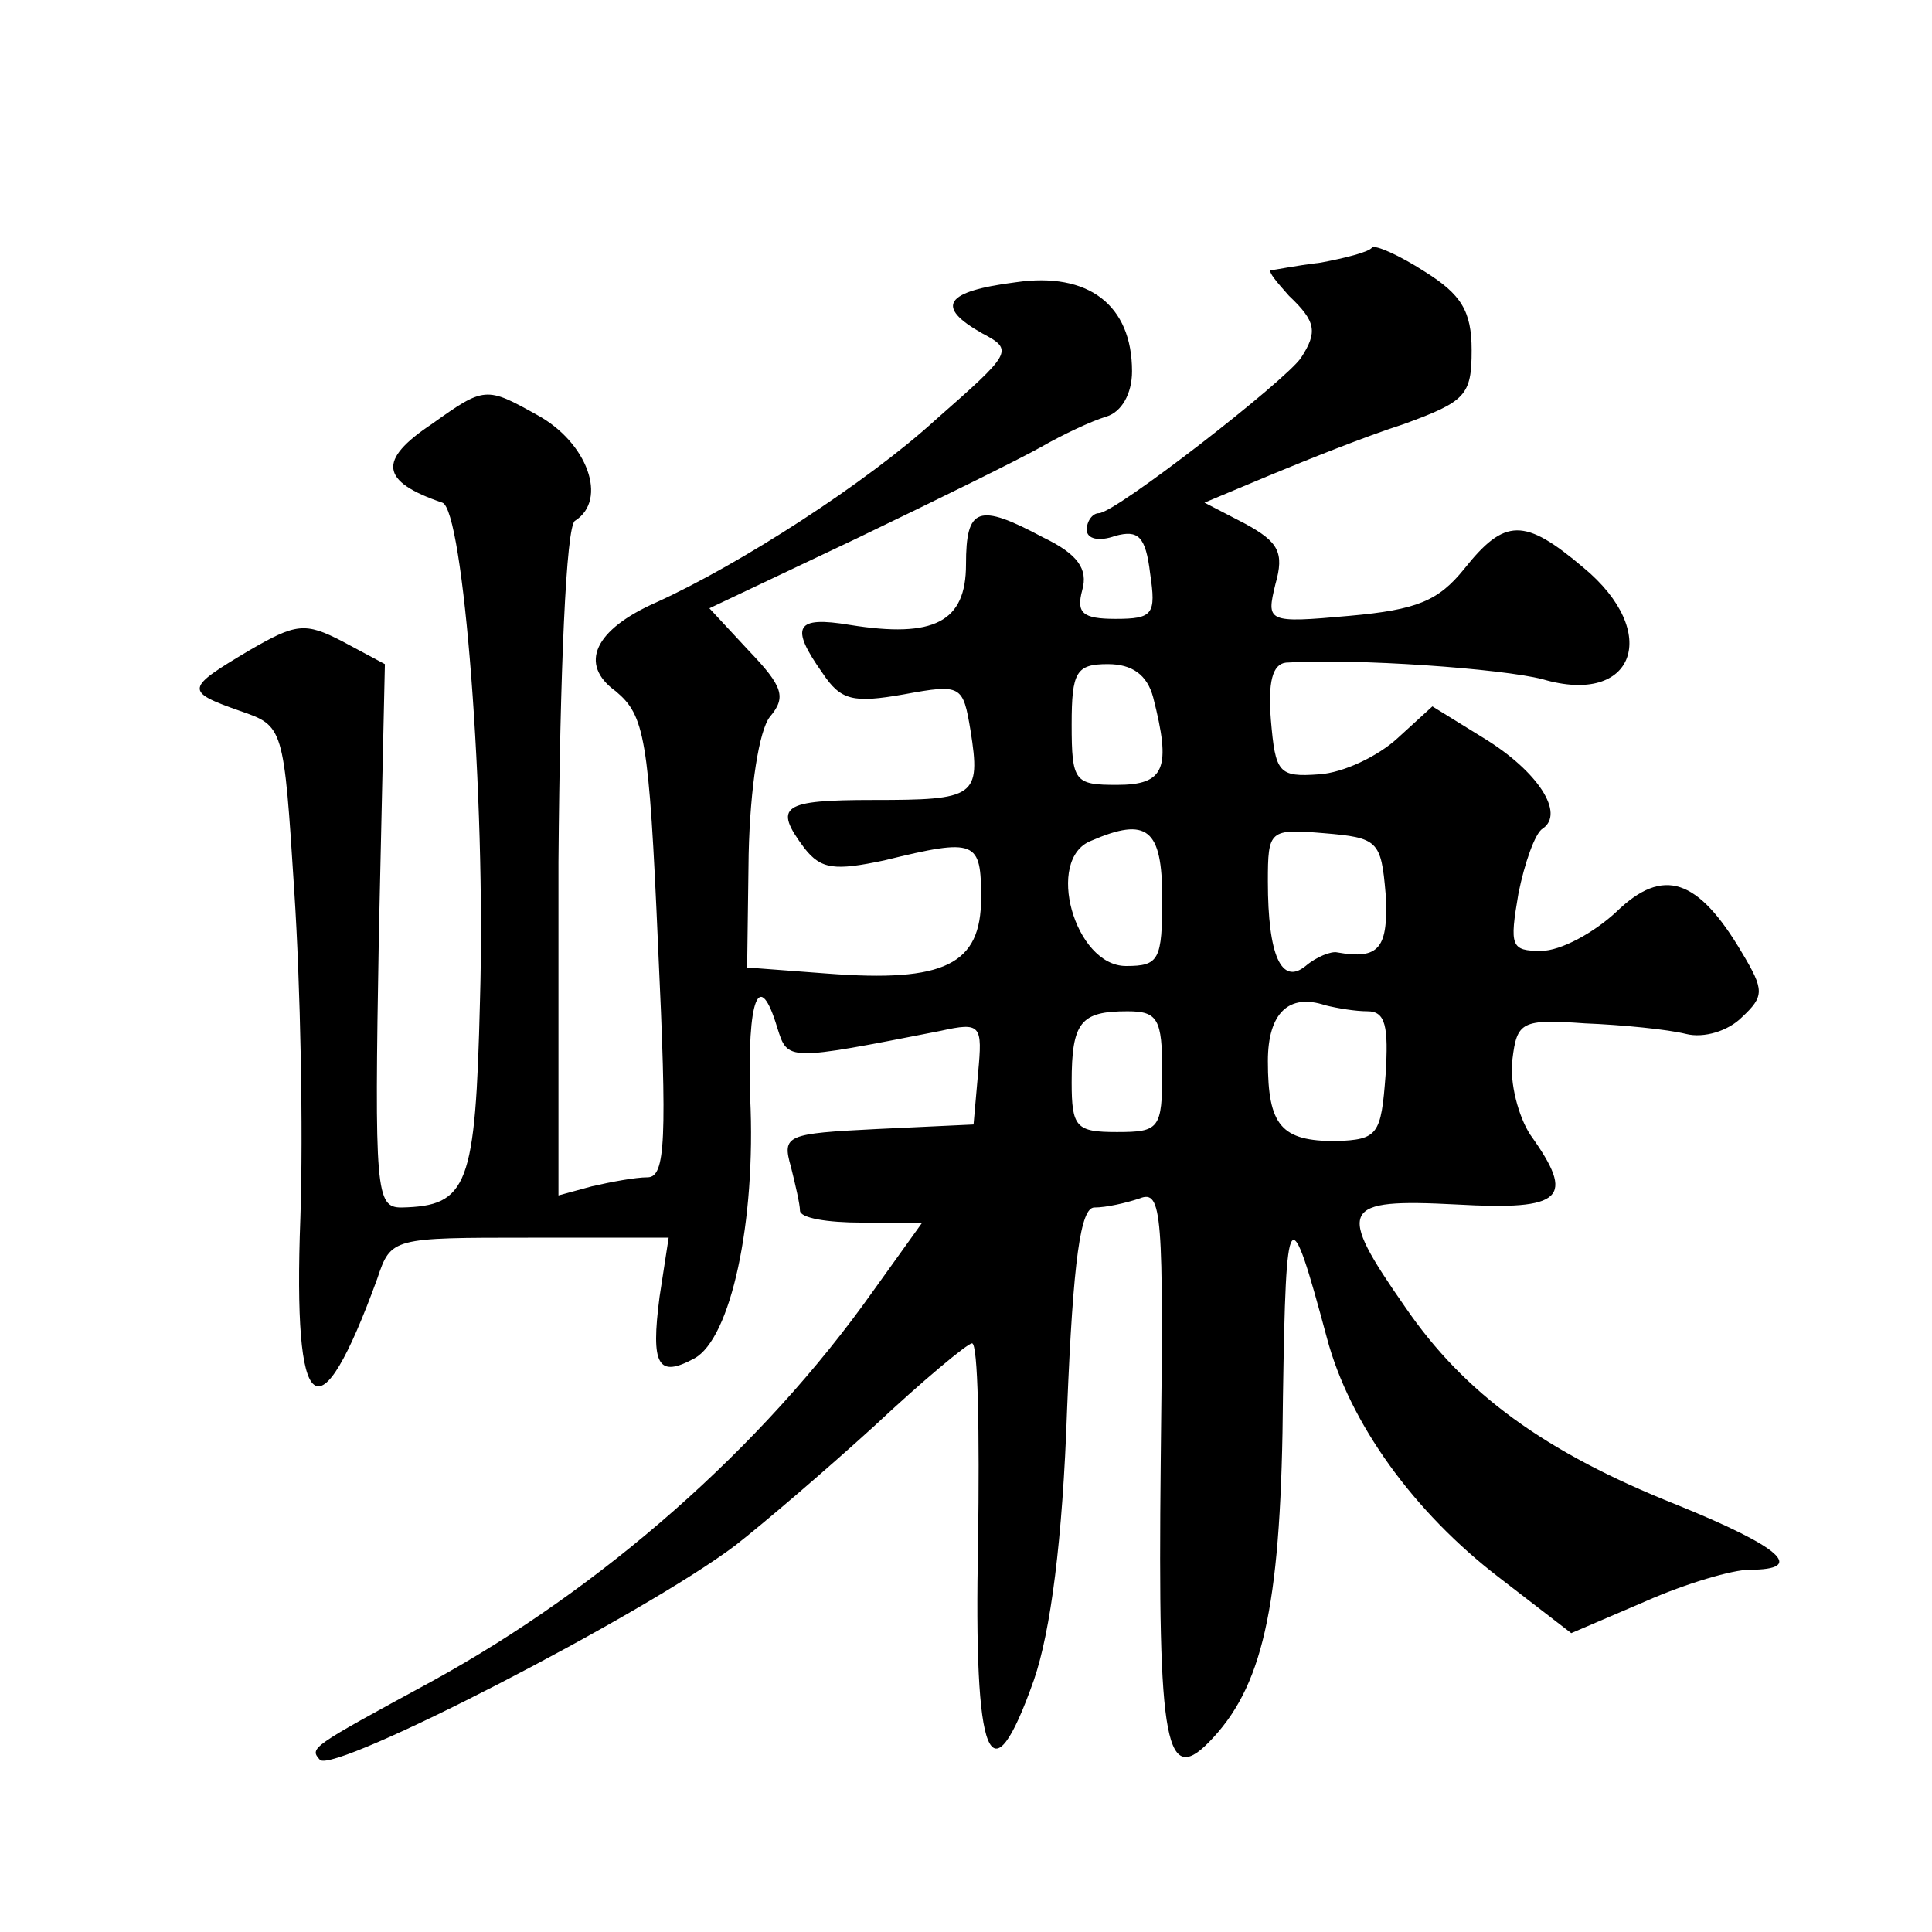
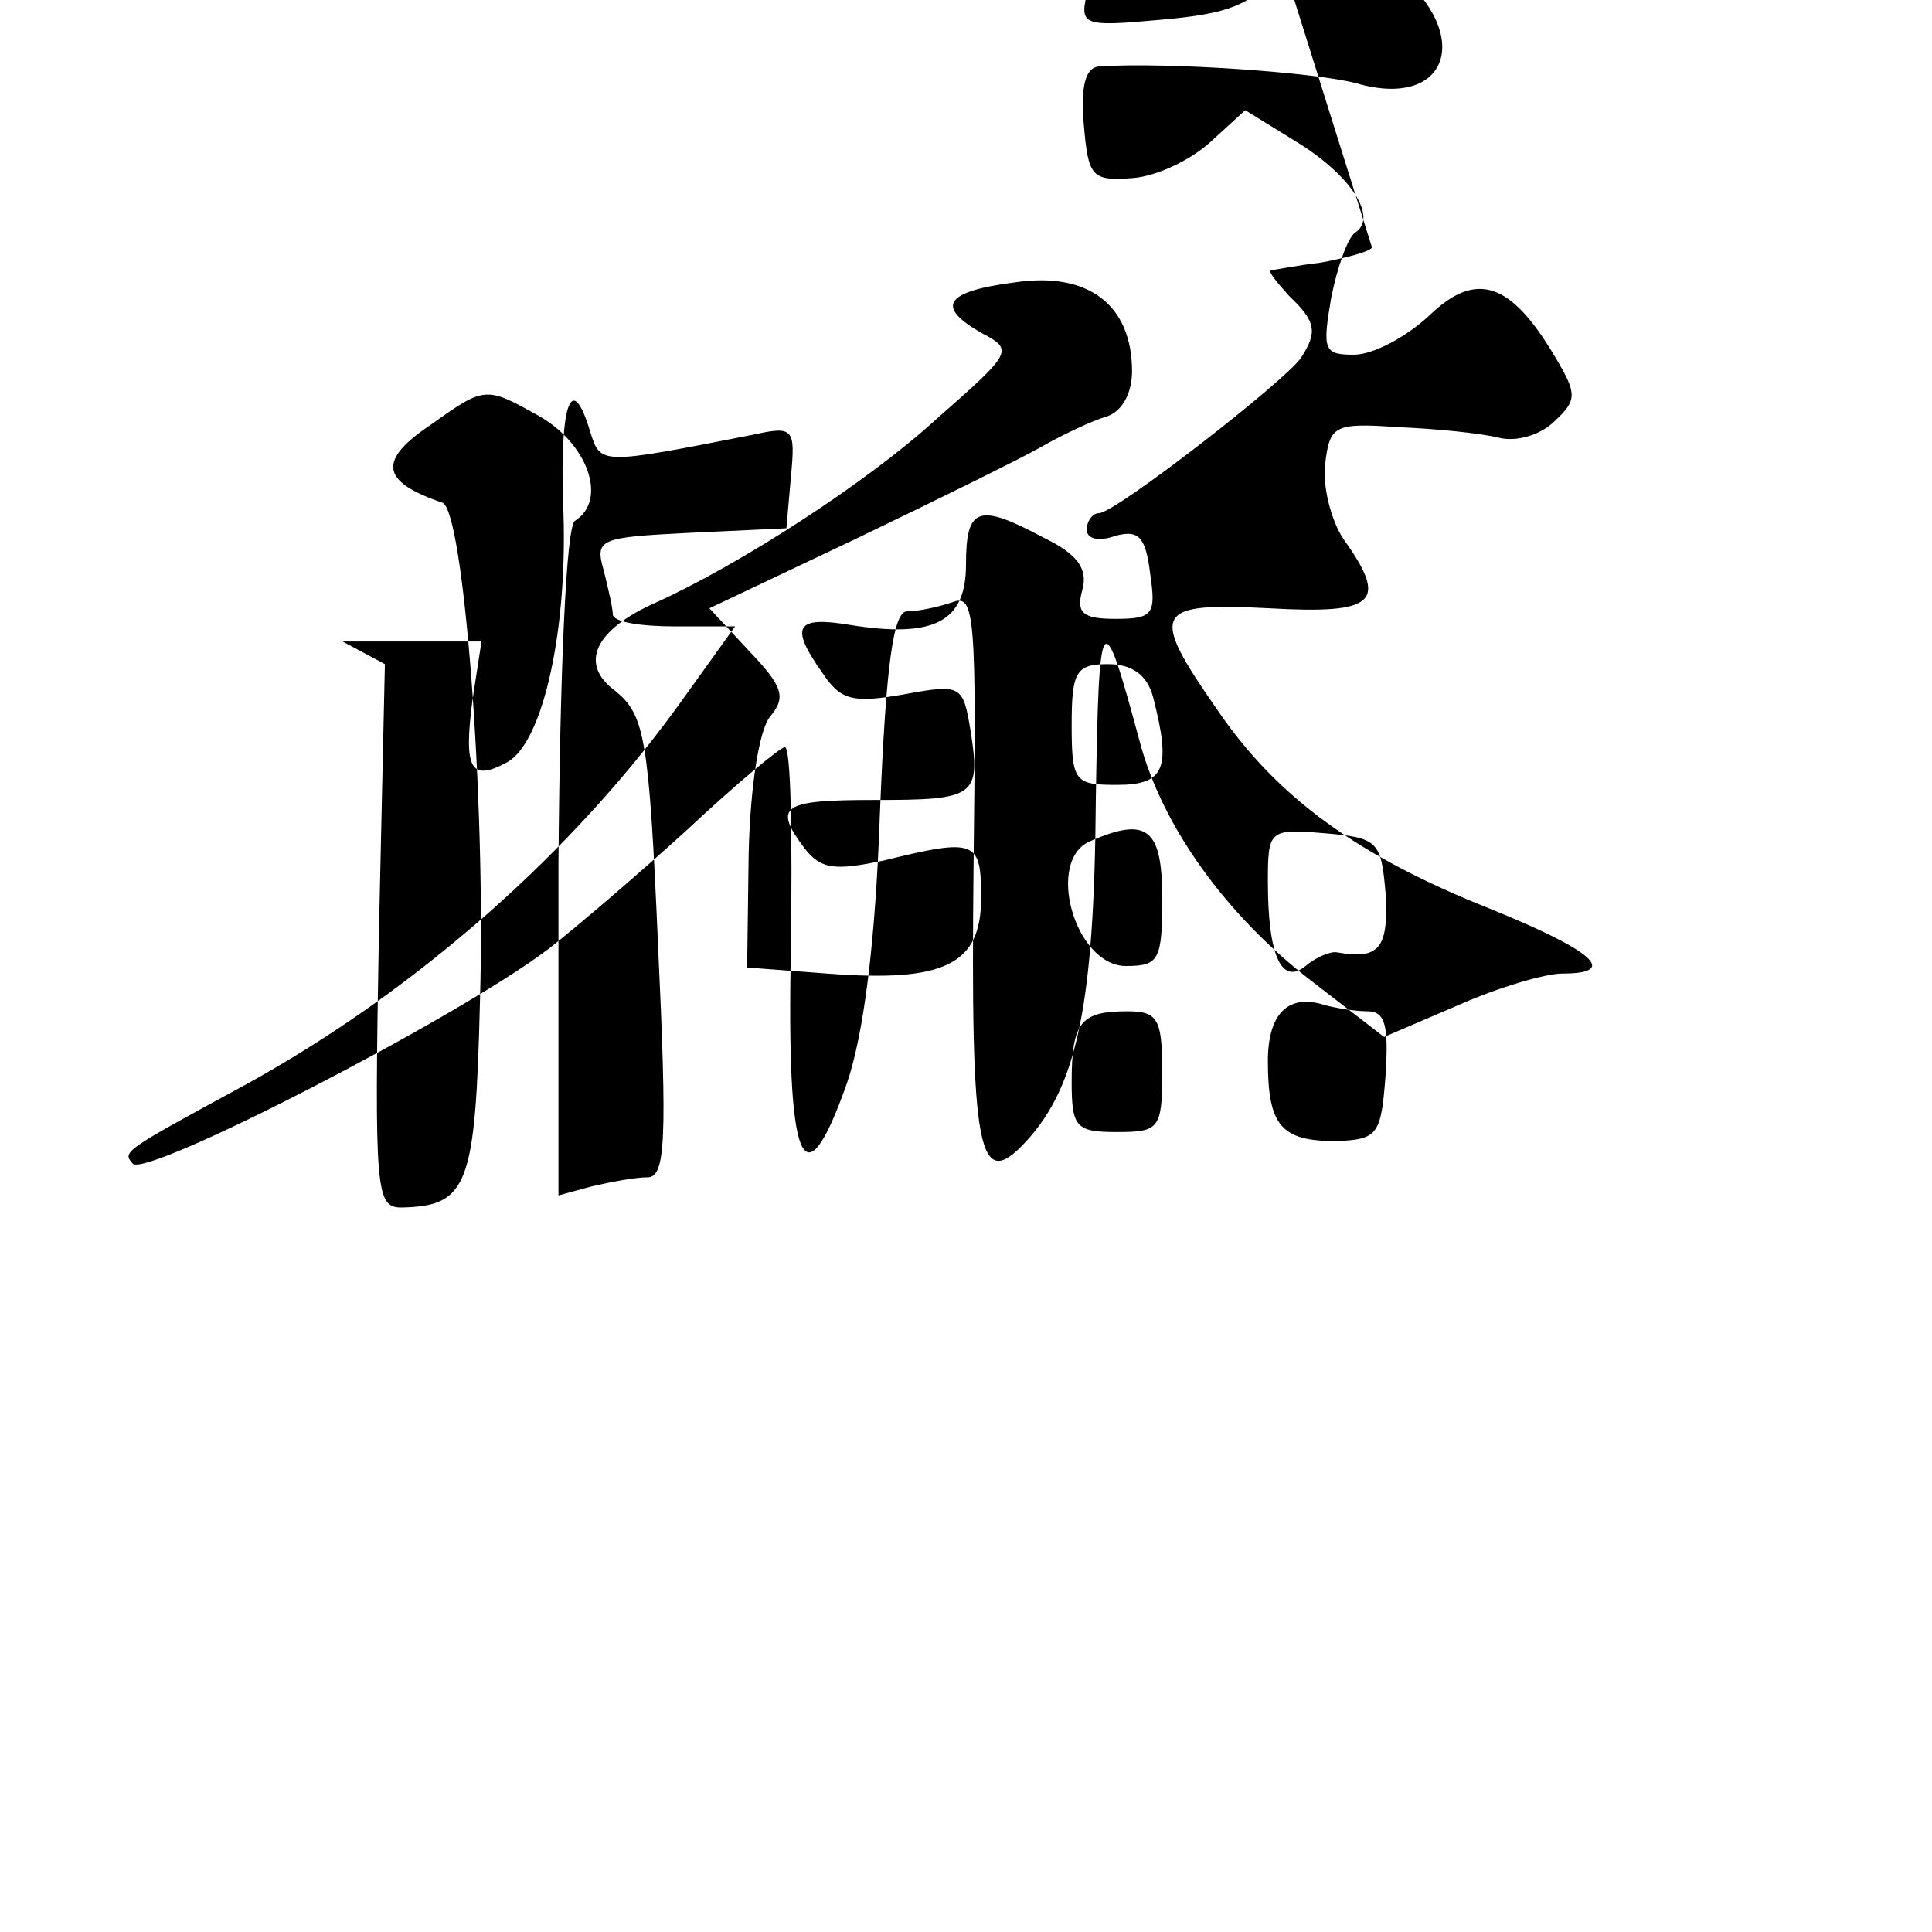
<svg xmlns="http://www.w3.org/2000/svg" version="1.0" width="128pt" height="128pt" viewBox="0 0 128 128" preserveAspectRatio="xMidYMid meet">
  <g transform="translate(0,128) scale(0.1,-0.1)" fill="#0" stroke="none">
-     <path d="M909 1116 c-2 -3 -18 -7 -34 -10 -17 -2 -31 -5 -33 -5 -2 -1 4 -8 12 -17 18 -17 19 -24 8 -41 -10 -15 -123 -103 -134 -103 -4 0 -8 -5 -8 -11 0 -6 8 -8 19 -4 15 4 20 0 23 -25 4 -27 2 -30 -23 -30 -22 0 -26 4 -22 19 4 14 -3 24 -26 35 -43 23 -51 20 -51 -18 0 -38 -21 -49 -77 -40 -36 6 -40 -1 -18 -32 12 -18 20 -20 54 -14 38 7 39 6 44 -24 7 -44 3 -46 -64 -46 -61 0 -67 -4 -46 -32 11 -14 20 -15 53 -8 61 15 64 13 64 -25 0 -44 -24 -56 -102 -50 l-53 4 1 75 c1 45 7 82 14 91 11 13 9 20 -14 44 l-26 28 97 46 c54 26 109 53 123 61 14 8 33 17 43 20 10 3 17 15 17 30 0 44 -29 66 -77 59 -47 -6 -54 -16 -22 -34 21 -11 19 -13 -31 -57 -46 -42 -130 -96 -185 -121 -41 -18 -52 -41 -27 -59 19 -16 22 -30 28 -169 6 -128 5 -153 -7 -153 -8 0 -24 -3 -37 -6 l-22 -6 0 221 c1 125 5 223 11 226 22 14 8 52 -25 70 -34 19 -35 19 -70 -6 -36 -24 -34 -38 7 -52 14 -4 29 -195 25 -330 -3 -123 -8 -136 -52 -137 -17 0 -18 10 -15 180 l4 180 -28 15 c-25 13 -31 12 -62 -6 -42 -25 -43 -27 -6 -40 29 -10 29 -10 36 -120 4 -61 6 -158 4 -216 -5 -134 12 -147 51 -40 9 27 10 27 101 27 l92 0 -6 -39 c-6 -46 -1 -54 23 -41 24 13 41 90 37 173 -2 66 6 86 18 46 7 -22 6 -22 108 -2 27 6 28 4 25 -28 l-3 -34 -64 -3 c-60 -3 -63 -4 -57 -25 3 -12 6 -25 6 -29 0 -5 18 -8 41 -8 l40 0 -33 -46 c-73 -103 -179 -196 -292 -258 -81 -44 -81 -44 -74 -52 10 -9 214 96 275 142 18 14 59 49 92 79 32 30 62 55 65 55 4 0 5 -59 4 -132 -3 -145 8 -173 37 -91 11 32 19 92 22 180 4 99 9 133 18 133 8 0 21 3 30 6 15 6 16 -9 14 -175 -2 -190 3 -217 35 -182 34 37 45 92 46 226 2 129 4 132 29 39 15 -57 58 -116 114 -159 l48 -37 49 21 c27 12 58 21 69 21 38 0 21 15 -48 43 -88 35 -141 74 -180 131 -46 66 -43 72 34 68 71 -4 79 4 49 46 -8 12 -14 35 -12 50 3 25 6 27 48 24 25 -1 55 -4 67 -7 12 -3 28 2 37 11 15 14 15 18 0 43 -29 49 -52 57 -83 27 -15 -14 -37 -26 -50 -26 -20 0 -21 3 -15 38 4 20 11 40 16 43 15 10 -3 38 -39 60 l-34 21 -23 -21 c-13 -12 -36 -23 -52 -24 -27 -2 -29 1 -32 36 -2 25 1 37 10 38 46 3 143 -4 170 -11 61 -18 79 31 27 74 -39 33 -52 33 -79 -1 -17 -21 -31 -27 -76 -31 -55 -5 -55 -4 -49 21 6 21 2 28 -20 40 l-27 14 43 18 c24 10 64 26 89 34 41 15 45 19 45 49 0 26 -7 37 -31 52 -17 11 -33 18 -35 16z m-145 -298 c12 -47 8 -58 -24 -58 -28 0 -30 2 -30 40 0 35 3 40 24 40 16 0 26 -7 30 -22z m6 -133 c0 -41 -2 -45 -24 -45 -34 0 -54 71 -23 83 37 16 47 8 47 -38z m148 3 c2 -36 -4 -44 -32 -39 -4 1 -14 -3 -21 -9 -16 -13 -25 7 -25 56 0 34 1 35 37 32 36 -3 38 -5 41 -40z m-12 -78 c12 0 14 -10 12 -42 -3 -40 -5 -43 -33 -44 -36 0 -45 10 -45 53 0 32 14 45 38 37 8 -2 20 -4 28 -4z m-136 -40 c0 -38 -2 -40 -30 -40 -27 0 -30 3 -30 33 0 40 6 47 37 47 20 0 23 -5 23 -40z" />
+     <path d="M909 1116 c-2 -3 -18 -7 -34 -10 -17 -2 -31 -5 -33 -5 -2 -1 4 -8 12 -17 18 -17 19 -24 8 -41 -10 -15 -123 -103 -134 -103 -4 0 -8 -5 -8 -11 0 -6 8 -8 19 -4 15 4 20 0 23 -25 4 -27 2 -30 -23 -30 -22 0 -26 4 -22 19 4 14 -3 24 -26 35 -43 23 -51 20 -51 -18 0 -38 -21 -49 -77 -40 -36 6 -40 -1 -18 -32 12 -18 20 -20 54 -14 38 7 39 6 44 -24 7 -44 3 -46 -64 -46 -61 0 -67 -4 -46 -32 11 -14 20 -15 53 -8 61 15 64 13 64 -25 0 -44 -24 -56 -102 -50 l-53 4 1 75 c1 45 7 82 14 91 11 13 9 20 -14 44 l-26 28 97 46 c54 26 109 53 123 61 14 8 33 17 43 20 10 3 17 15 17 30 0 44 -29 66 -77 59 -47 -6 -54 -16 -22 -34 21 -11 19 -13 -31 -57 -46 -42 -130 -96 -185 -121 -41 -18 -52 -41 -27 -59 19 -16 22 -30 28 -169 6 -128 5 -153 -7 -153 -8 0 -24 -3 -37 -6 l-22 -6 0 221 c1 125 5 223 11 226 22 14 8 52 -25 70 -34 19 -35 19 -70 -6 -36 -24 -34 -38 7 -52 14 -4 29 -195 25 -330 -3 -123 -8 -136 -52 -137 -17 0 -18 10 -15 180 l4 180 -28 15 l92 0 -6 -39 c-6 -46 -1 -54 23 -41 24 13 41 90 37 173 -2 66 6 86 18 46 7 -22 6 -22 108 -2 27 6 28 4 25 -28 l-3 -34 -64 -3 c-60 -3 -63 -4 -57 -25 3 -12 6 -25 6 -29 0 -5 18 -8 41 -8 l40 0 -33 -46 c-73 -103 -179 -196 -292 -258 -81 -44 -81 -44 -74 -52 10 -9 214 96 275 142 18 14 59 49 92 79 32 30 62 55 65 55 4 0 5 -59 4 -132 -3 -145 8 -173 37 -91 11 32 19 92 22 180 4 99 9 133 18 133 8 0 21 3 30 6 15 6 16 -9 14 -175 -2 -190 3 -217 35 -182 34 37 45 92 46 226 2 129 4 132 29 39 15 -57 58 -116 114 -159 l48 -37 49 21 c27 12 58 21 69 21 38 0 21 15 -48 43 -88 35 -141 74 -180 131 -46 66 -43 72 34 68 71 -4 79 4 49 46 -8 12 -14 35 -12 50 3 25 6 27 48 24 25 -1 55 -4 67 -7 12 -3 28 2 37 11 15 14 15 18 0 43 -29 49 -52 57 -83 27 -15 -14 -37 -26 -50 -26 -20 0 -21 3 -15 38 4 20 11 40 16 43 15 10 -3 38 -39 60 l-34 21 -23 -21 c-13 -12 -36 -23 -52 -24 -27 -2 -29 1 -32 36 -2 25 1 37 10 38 46 3 143 -4 170 -11 61 -18 79 31 27 74 -39 33 -52 33 -79 -1 -17 -21 -31 -27 -76 -31 -55 -5 -55 -4 -49 21 6 21 2 28 -20 40 l-27 14 43 18 c24 10 64 26 89 34 41 15 45 19 45 49 0 26 -7 37 -31 52 -17 11 -33 18 -35 16z m-145 -298 c12 -47 8 -58 -24 -58 -28 0 -30 2 -30 40 0 35 3 40 24 40 16 0 26 -7 30 -22z m6 -133 c0 -41 -2 -45 -24 -45 -34 0 -54 71 -23 83 37 16 47 8 47 -38z m148 3 c2 -36 -4 -44 -32 -39 -4 1 -14 -3 -21 -9 -16 -13 -25 7 -25 56 0 34 1 35 37 32 36 -3 38 -5 41 -40z m-12 -78 c12 0 14 -10 12 -42 -3 -40 -5 -43 -33 -44 -36 0 -45 10 -45 53 0 32 14 45 38 37 8 -2 20 -4 28 -4z m-136 -40 c0 -38 -2 -40 -30 -40 -27 0 -30 3 -30 33 0 40 6 47 37 47 20 0 23 -5 23 -40z" />
  </g>
</svg>